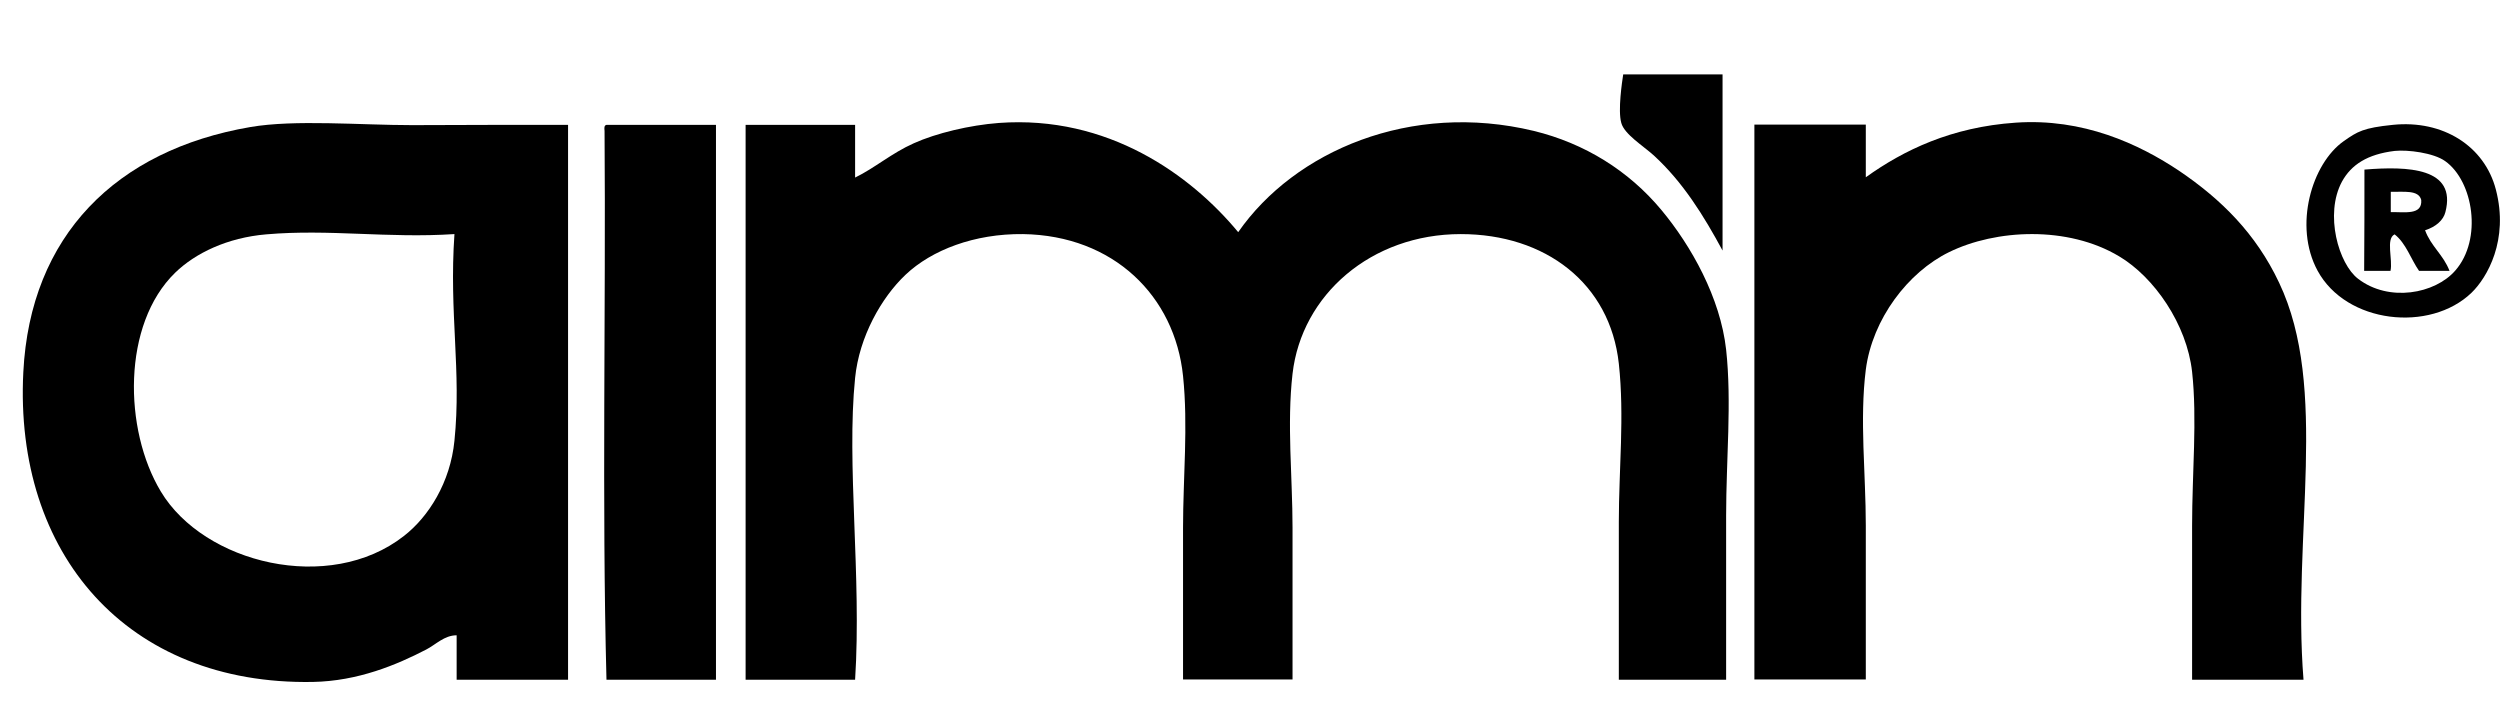
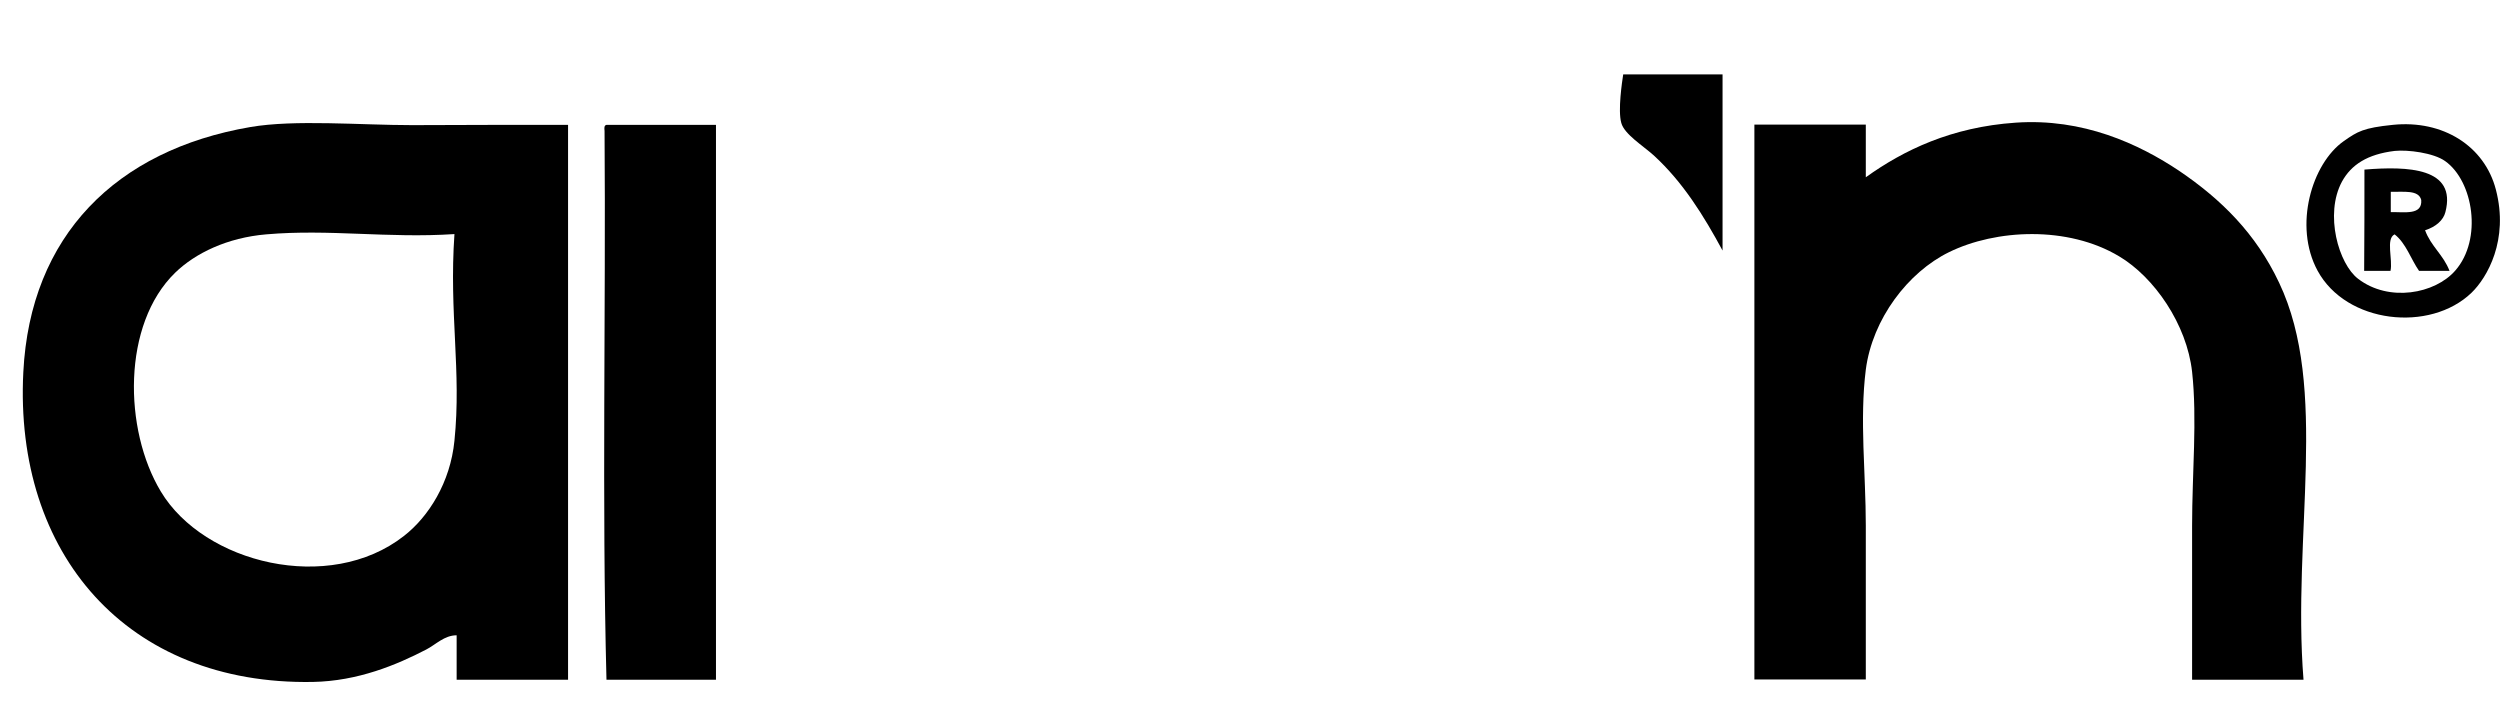
<svg xmlns="http://www.w3.org/2000/svg" version="1.1" id="Layer_1" x="0px" y="0px" width="911px" height="260px" viewBox="0 0 911 260" style="enable-background:new 0 0 911 260;" xml:space="preserve">
  <style type="text/css">

	.st0{fill-rule:evenodd;clip-rule:evenodd;}

</style>
  <g>
    <path class="st0" d="M591.5,27.1c12.1,0,24.1,0,36.2,0c0,21.4,0,42.8,0,64.2c-6.8-12.6-14.4-24.9-25.1-34.7   c-3.9-3.5-10.7-7.7-11.8-11.8C589.5,40.2,591.1,29.7,591.5,27.1z" />
-     <path class="st0" d="M451.2,84.6c20.6-29.6,62.9-47.7,107.7-36.9c18.5,4.5,34.6,14.5,46.5,28.8c10.9,13.1,21.5,32,23.6,50.9   c2.1,19.2,0,40.1,0,60.5c0,19.6,0,39.6,0,59.8c-13,0-26.1,0-39.1,0c0-20.8,0-39.2,0-57.6c0-19.1,2.1-38.3,0-57.6   c-3.2-29.3-26.8-47.2-57.6-47.2c-32.6,0-58,22.1-61.3,50.9c-2.1,18.4,0,37.6,0,56.1c0,18.2,0,36.5,0,55.3c-13.3,0-26.6,0-39.9,0   c0-18.9,0-37.1,0-55.3c0-18.2,1.9-37.1,0-55.3c-3-29.1-25.3-51.2-58.3-51.7c-17.7-0.2-33.3,5.8-42.8,14.8   c-8.8,8.3-16.9,22.6-18.4,37.6c-3.2,31.4,2.4,72.3,0,110c-13.3,0-26.6,0-39.9,0c0-67.4,0-134.8,0-202.2c13.3,0,26.6,0,39.9,0   c0,6.4,0,12.8,0,19.2c7.2-3.5,13.3-8.9,21.4-12.5c8.2-3.7,20.4-6.6,31-7.4C403.7,41.9,433.9,63.7,451.2,84.6z" />
    <path class="st0" d="M839.4,247.7c-13.5,0-27.1,0-40.6,0c0-18.6,0-37.5,0-56.1c0-19.3,1.9-38.8,0-56.1   c-1.9-17.3-13.8-34.5-26.6-42.1c-18.7-11.2-44.9-9.9-62-1.5c-14.9,7.3-27.9,24.3-30.3,42.8c-2.3,18.3,0,37.9,0,56.8   c0,18.9,0,37.6,0,56.1c-13.5,0-27.1,0-40.6,0c0-67.4,0-134.8,0-202.2c13.5,0,27.1,0,40.6,0c0,6.4,0,12.8,0,19.2   c13.8-9.9,31.2-18.3,54.6-19.9c24.5-1.7,44.9,7.7,59.8,17.7c15,10.2,27.7,22.6,36.2,40.6C848.8,141.5,835.2,195,839.4,247.7z" />
    <path class="st0" d="M871.9,45.5c18.4-1.9,33.5,7.8,37.6,23.6c4.8,18.4-3.2,32.1-8.9,37.6c-15.1,14.5-45.6,11.3-56.1-8.1   c-8.8-16.3-2.1-39,9.6-47.2C859.1,47.9,861.2,46.6,871.9,45.5z M853.4,66.2c-6.4,11.9-1.2,30,5.9,35.4c11.2,8.6,28,5.5,35.4-3   c10-11.4,6.6-32.6-3.7-39.9c-4.2-3-13.6-4.2-18.4-3.7C862.7,56.2,856.8,60,853.4,66.2z" />
    <path class="st0" d="M207,45.5c0,67.4,0,134.8,0,202.2c-13.5,0-27.1,0-40.6,0c0-5.4,0-10.8,0-16.2c-4.5,0-7.6,3.4-11.1,5.2   c-10.8,5.6-24.9,11.5-41.3,11.8C46.3,249.7,5.1,201.8,8.5,135.6c2.5-49.7,33.8-80.9,82.7-89.3c16.2-2.8,40.2-0.7,59-0.7   C168.9,45.5,187.6,45.5,207,45.5z M97,85.4c-14.1,1.2-25.8,6.8-33.2,14c-19.3,18.8-18.8,57.1-5.2,79.7   c15.7,26.2,61.4,37.5,88.6,16.2c9-7,16.9-19.5,18.4-34.7c2.6-25.4-2-46.3,0-75.3C141.4,86.9,120,83.4,97,85.4z" />
    <path class="st0" d="M221,45.5c13.3,0,26.6,0,39.9,0c0,67.4,0,134.8,0,202.2c-13.3,0-26.6,0-39.9,0c-1.7-65.2-0.2-133.6-0.7-200   C220.2,46.7,220.1,45.7,221,45.5z" />
    <path class="st0" d="M861.6,61.8c15.9-1.3,33.7-0.7,29.5,15.5c-0.7,2.9-3.5,5.4-7.4,6.6c2.1,5.8,6.7,9,8.9,14.8   c-3.7,0-7.4,0-11.1,0c-3-4.3-4.7-10-8.9-13.3c-3.3,1.6-0.6,9.2-1.5,13.3c-3.2,0-6.4,0-9.6,0C861.6,86.4,861.6,74.1,861.6,61.8z    M871.2,77.3c5.1-0.1,11.5,1.2,11.1-4.4c-0.9-3.8-6.4-2.9-11.1-3C871.2,72.3,871.2,74.8,871.2,77.3z" />
  </g>
</svg>